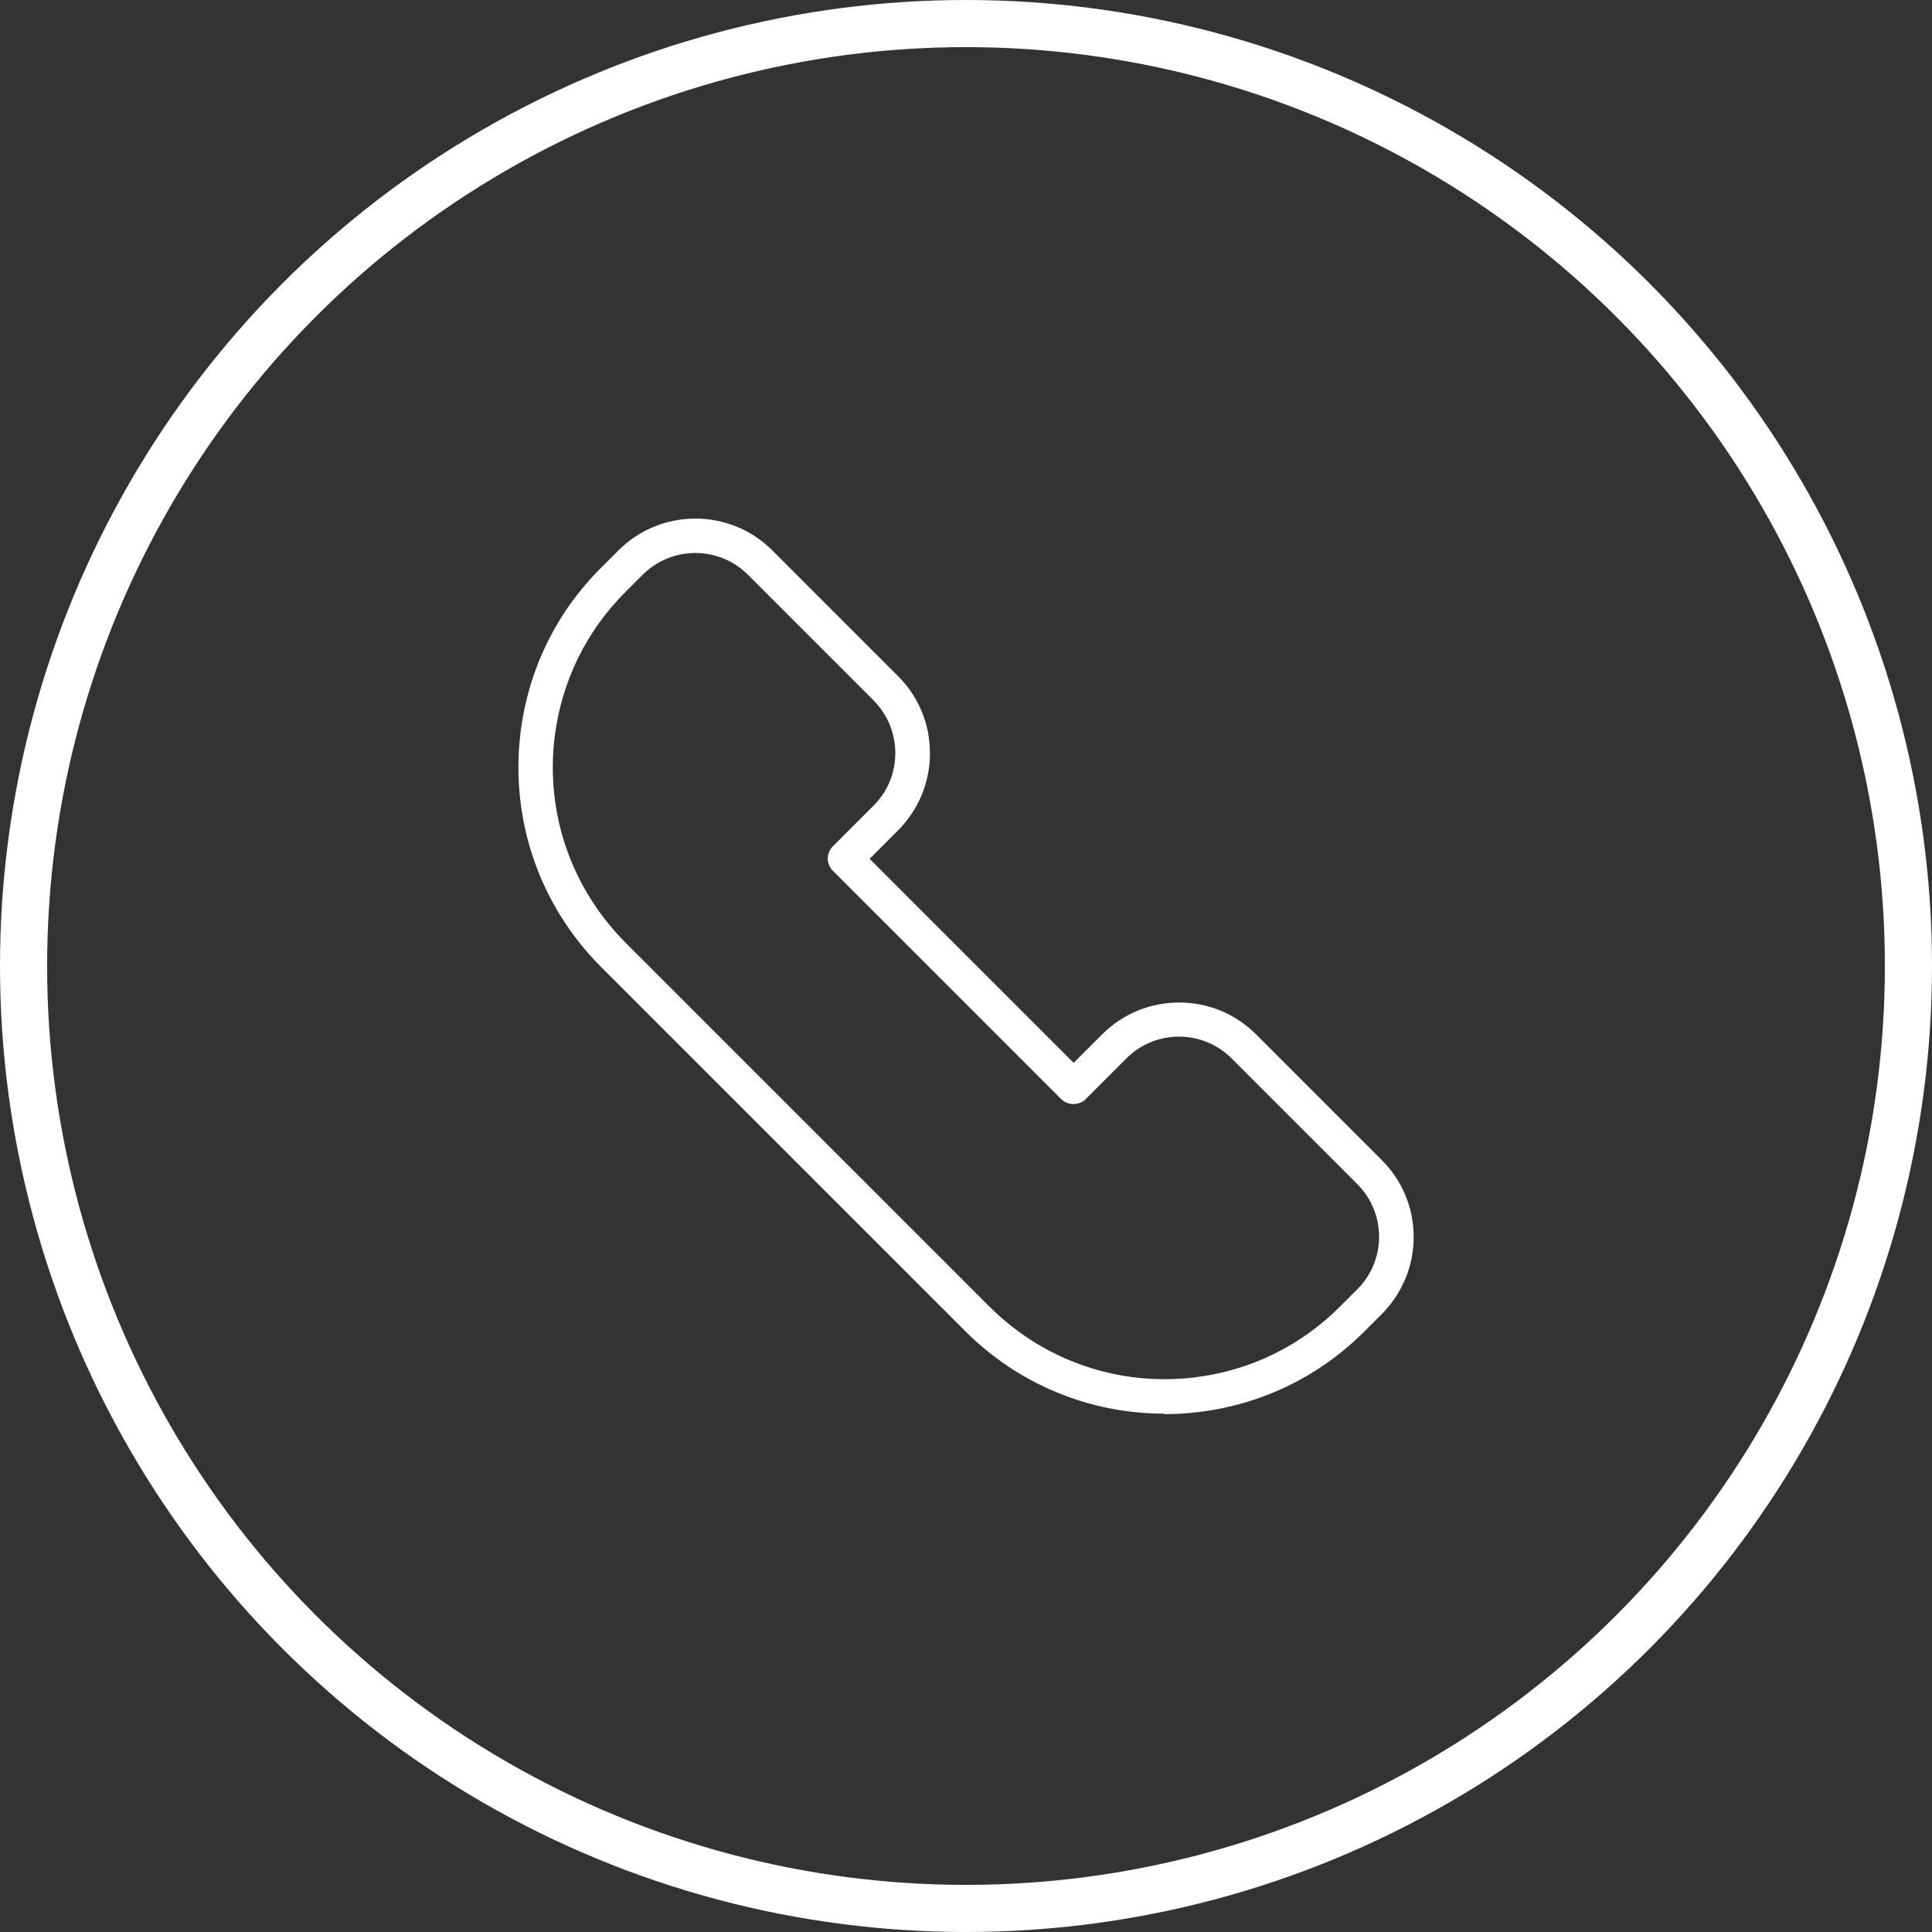
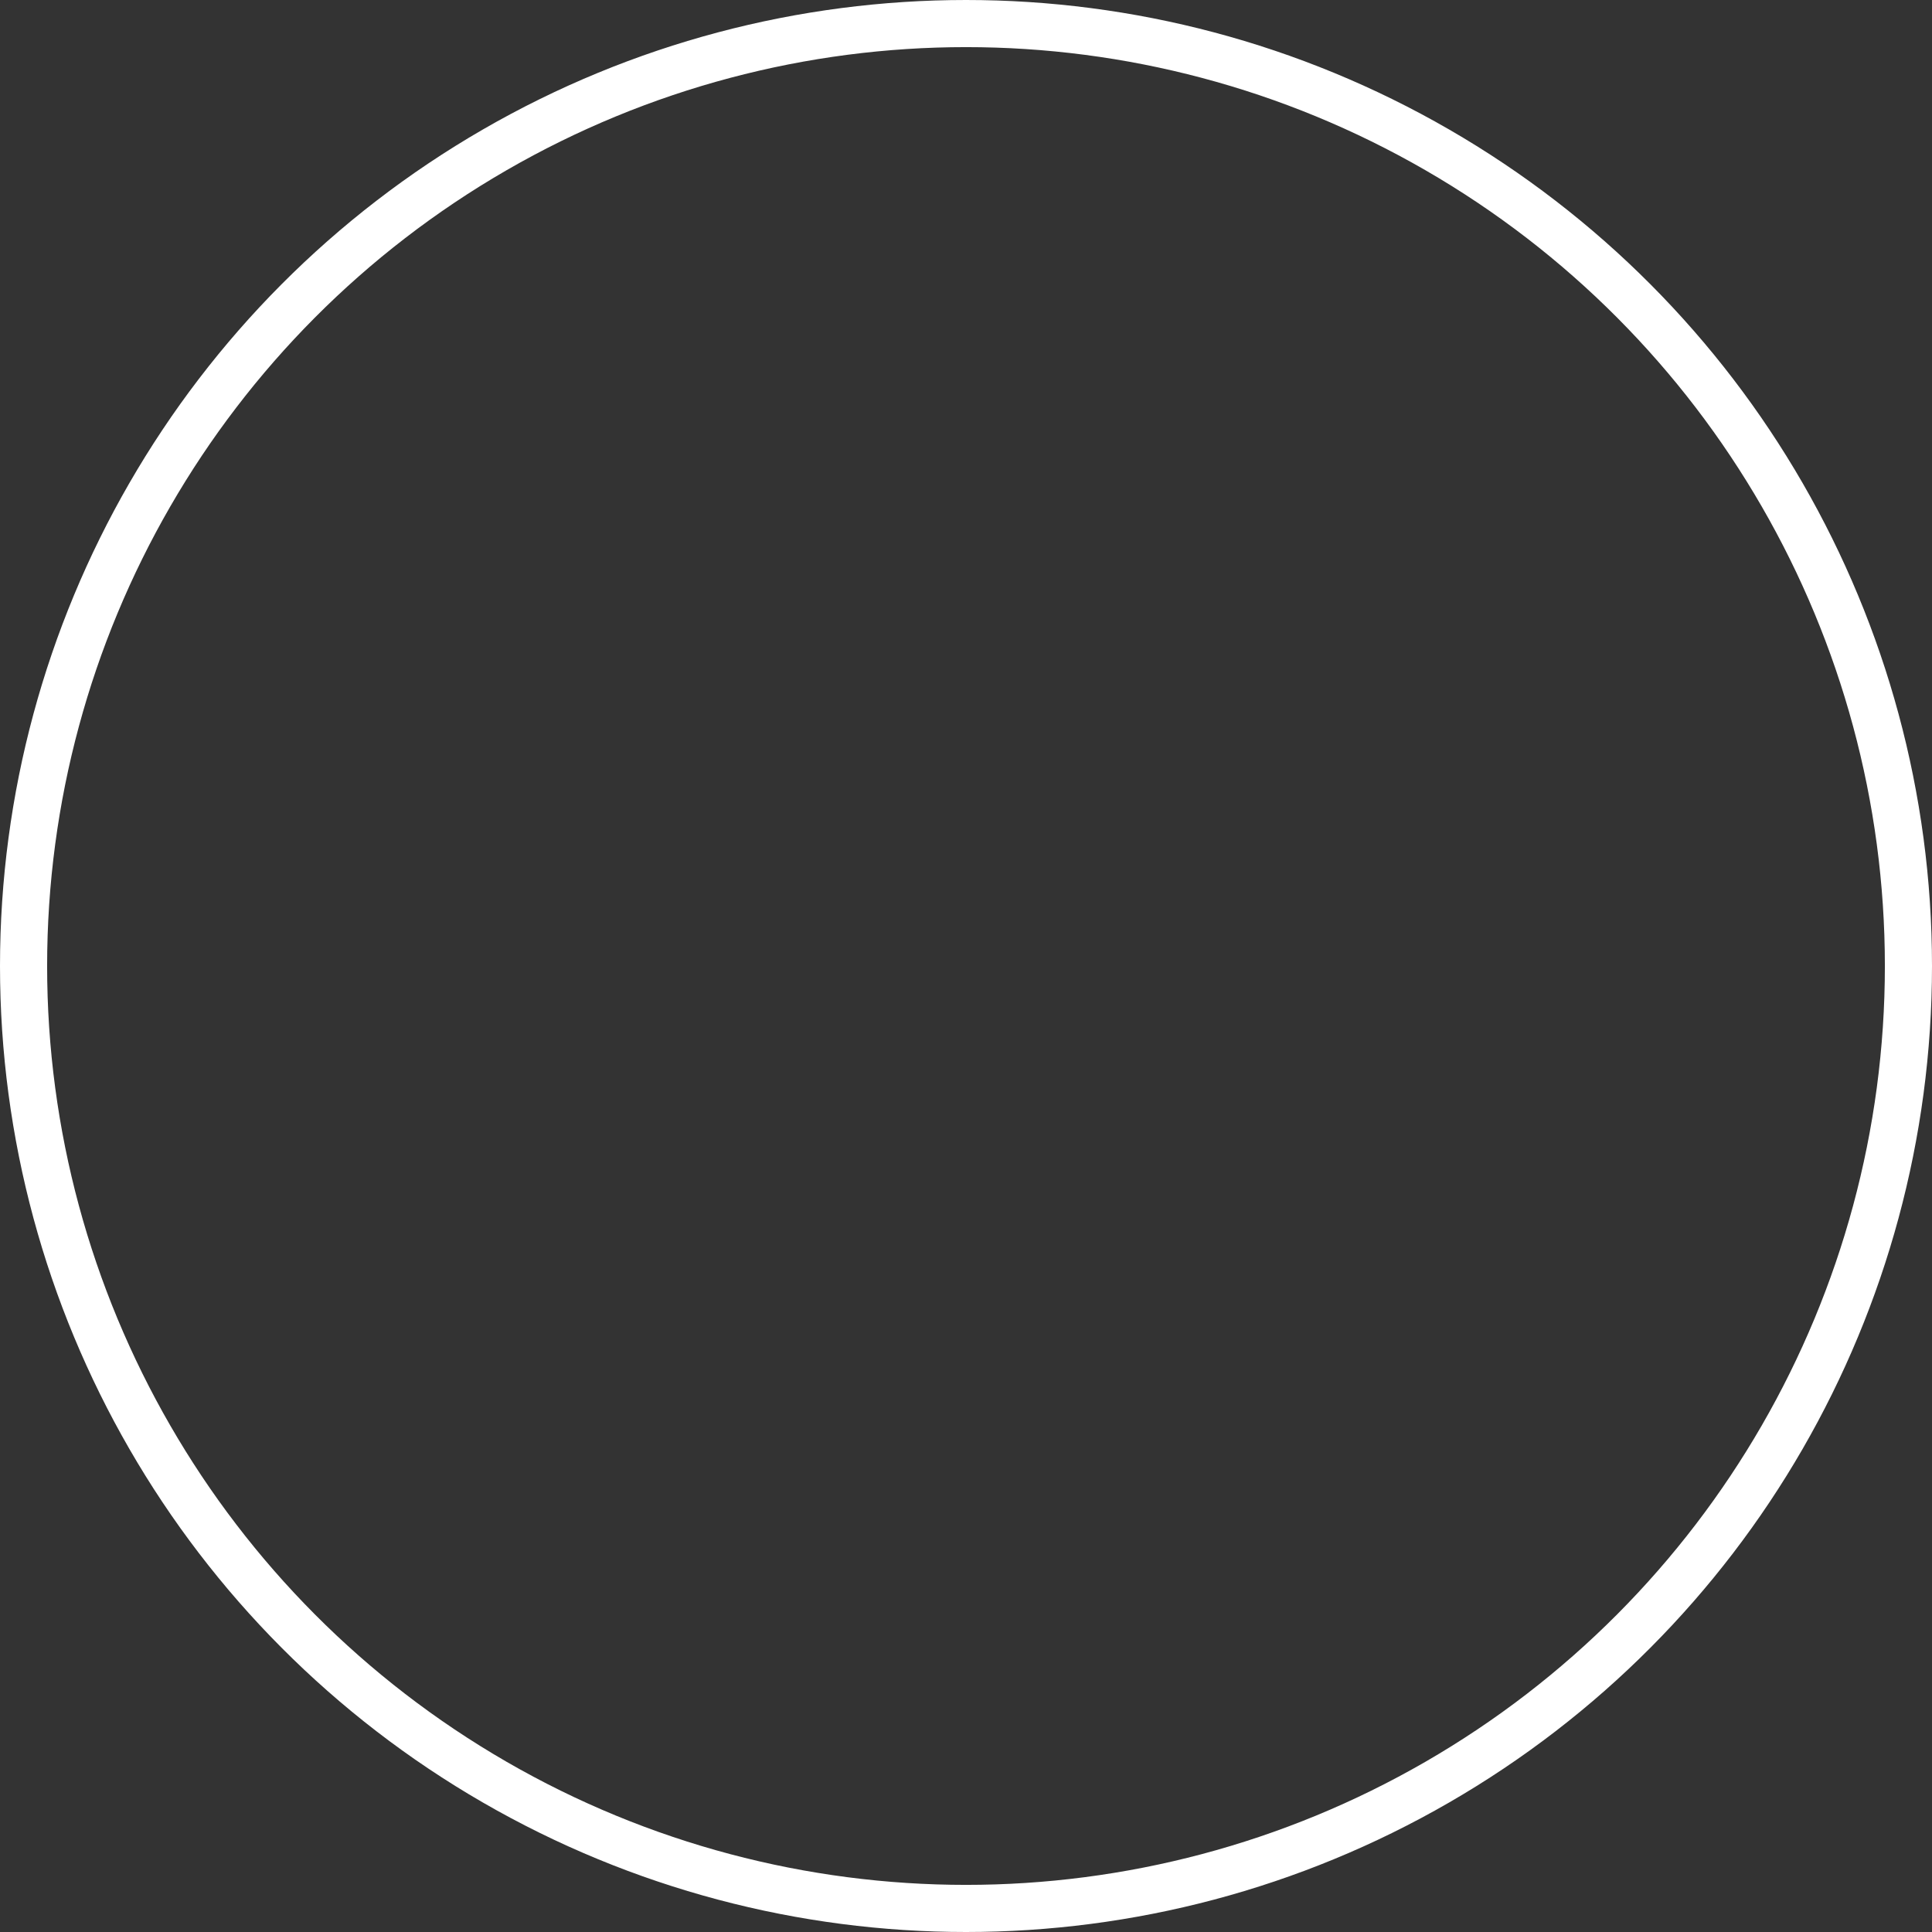
<svg xmlns="http://www.w3.org/2000/svg" id="Layer_2" data-name="Layer 2" viewBox="0 0 82 82">
  <rect x="0" y="0" width="82" height="82" fill="#333333" stroke="none" />
  <defs>
    <style>
      .cls-1 {
        fill: #fff;
      }

      .cls-2 {
        fill: none;
        stroke: #fff;
        stroke-miterlimit: 10;
        stroke-width: 2px;
      }
    </style>
  </defs>
  <g id="Layer_1-2" data-name="Layer 1">
    <g>
      <circle class="cls-2" cx="41" cy="41" r="40" />
-       <path class="cls-1" d="M49.42,60c-3.17,0-6.19-1.24-8.46-3.51l-15.44-15.44c-2.62-2.62-3.87-6.24-3.43-9.93,.33-2.69,1.51-5.12,3.43-7.03l.73-.73c1.8-1.8,4.73-1.8,6.53,0l5.34,5.34c.87,.87,1.35,2.03,1.35,3.27,0,1.23-.48,2.39-1.35,3.27l-1.21,1.21,8.66,8.66,1.21-1.21c.87-.87,2.03-1.35,3.27-1.35h0c1.23,0,2.39,.48,3.26,1.35l5.34,5.34c.87,.87,1.35,2.03,1.35,3.26,0,1.23-.48,2.39-1.35,3.27l-.73,.73c-1.92,1.92-4.35,3.1-7.03,3.43-.49,.06-.98,.09-1.47,.09ZM29.51,23.47c-.81,0-1.61,.31-2.23,.92l-.73,.73c-1.68,1.68-2.72,3.82-3.01,6.17-.39,3.24,.71,6.41,3.01,8.72l15.44,15.44c2.3,2.3,5.48,3.4,8.72,3.01,2.36-.29,4.49-1.33,6.17-3.01l.73-.73c1.23-1.23,1.23-3.23,0-4.46l-5.34-5.34c-1.23-1.23-3.23-1.23-4.46,0l-1.73,1.73c-.14,.14-.32,.21-.52,.21s-.38-.08-.52-.21l-9.69-9.69c-.29-.29-.29-.75,0-1.04l1.73-1.73c.6-.6,.92-1.39,.92-2.23,0-.84-.33-1.63-.92-2.23l-5.34-5.34c-.61-.61-1.42-.92-2.23-.92Z" />
    </g>
  </g>
</svg>